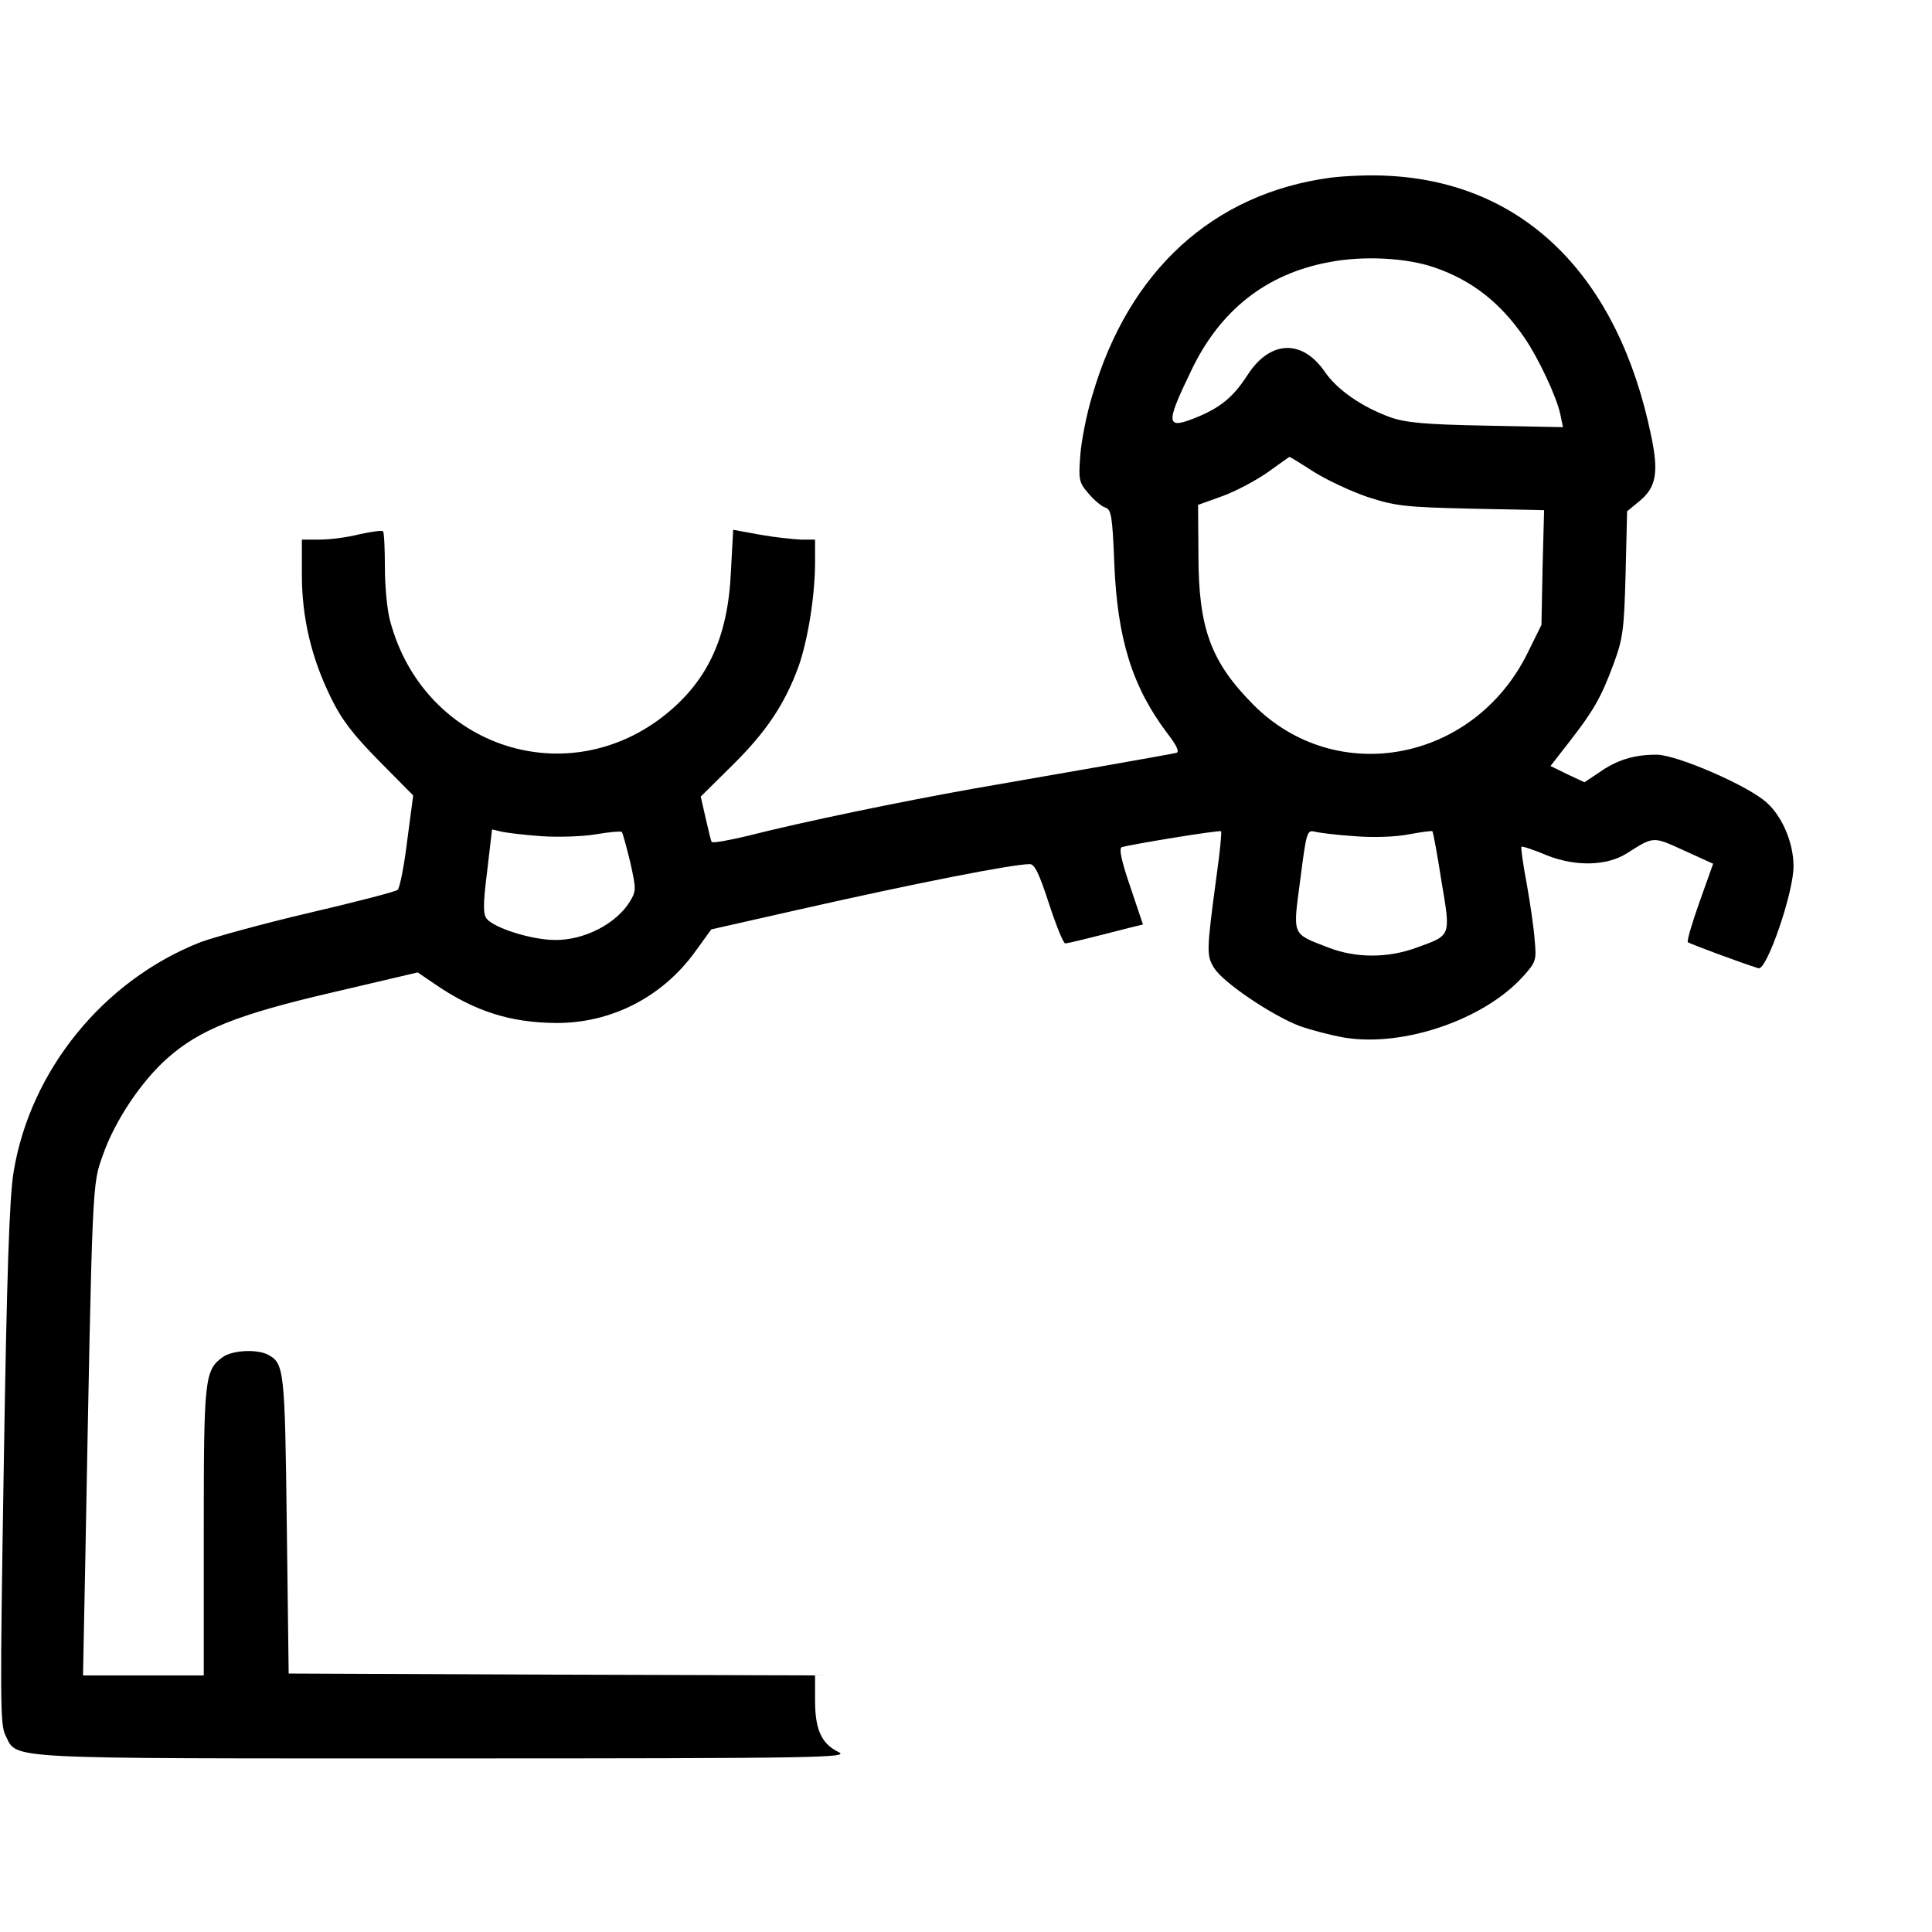
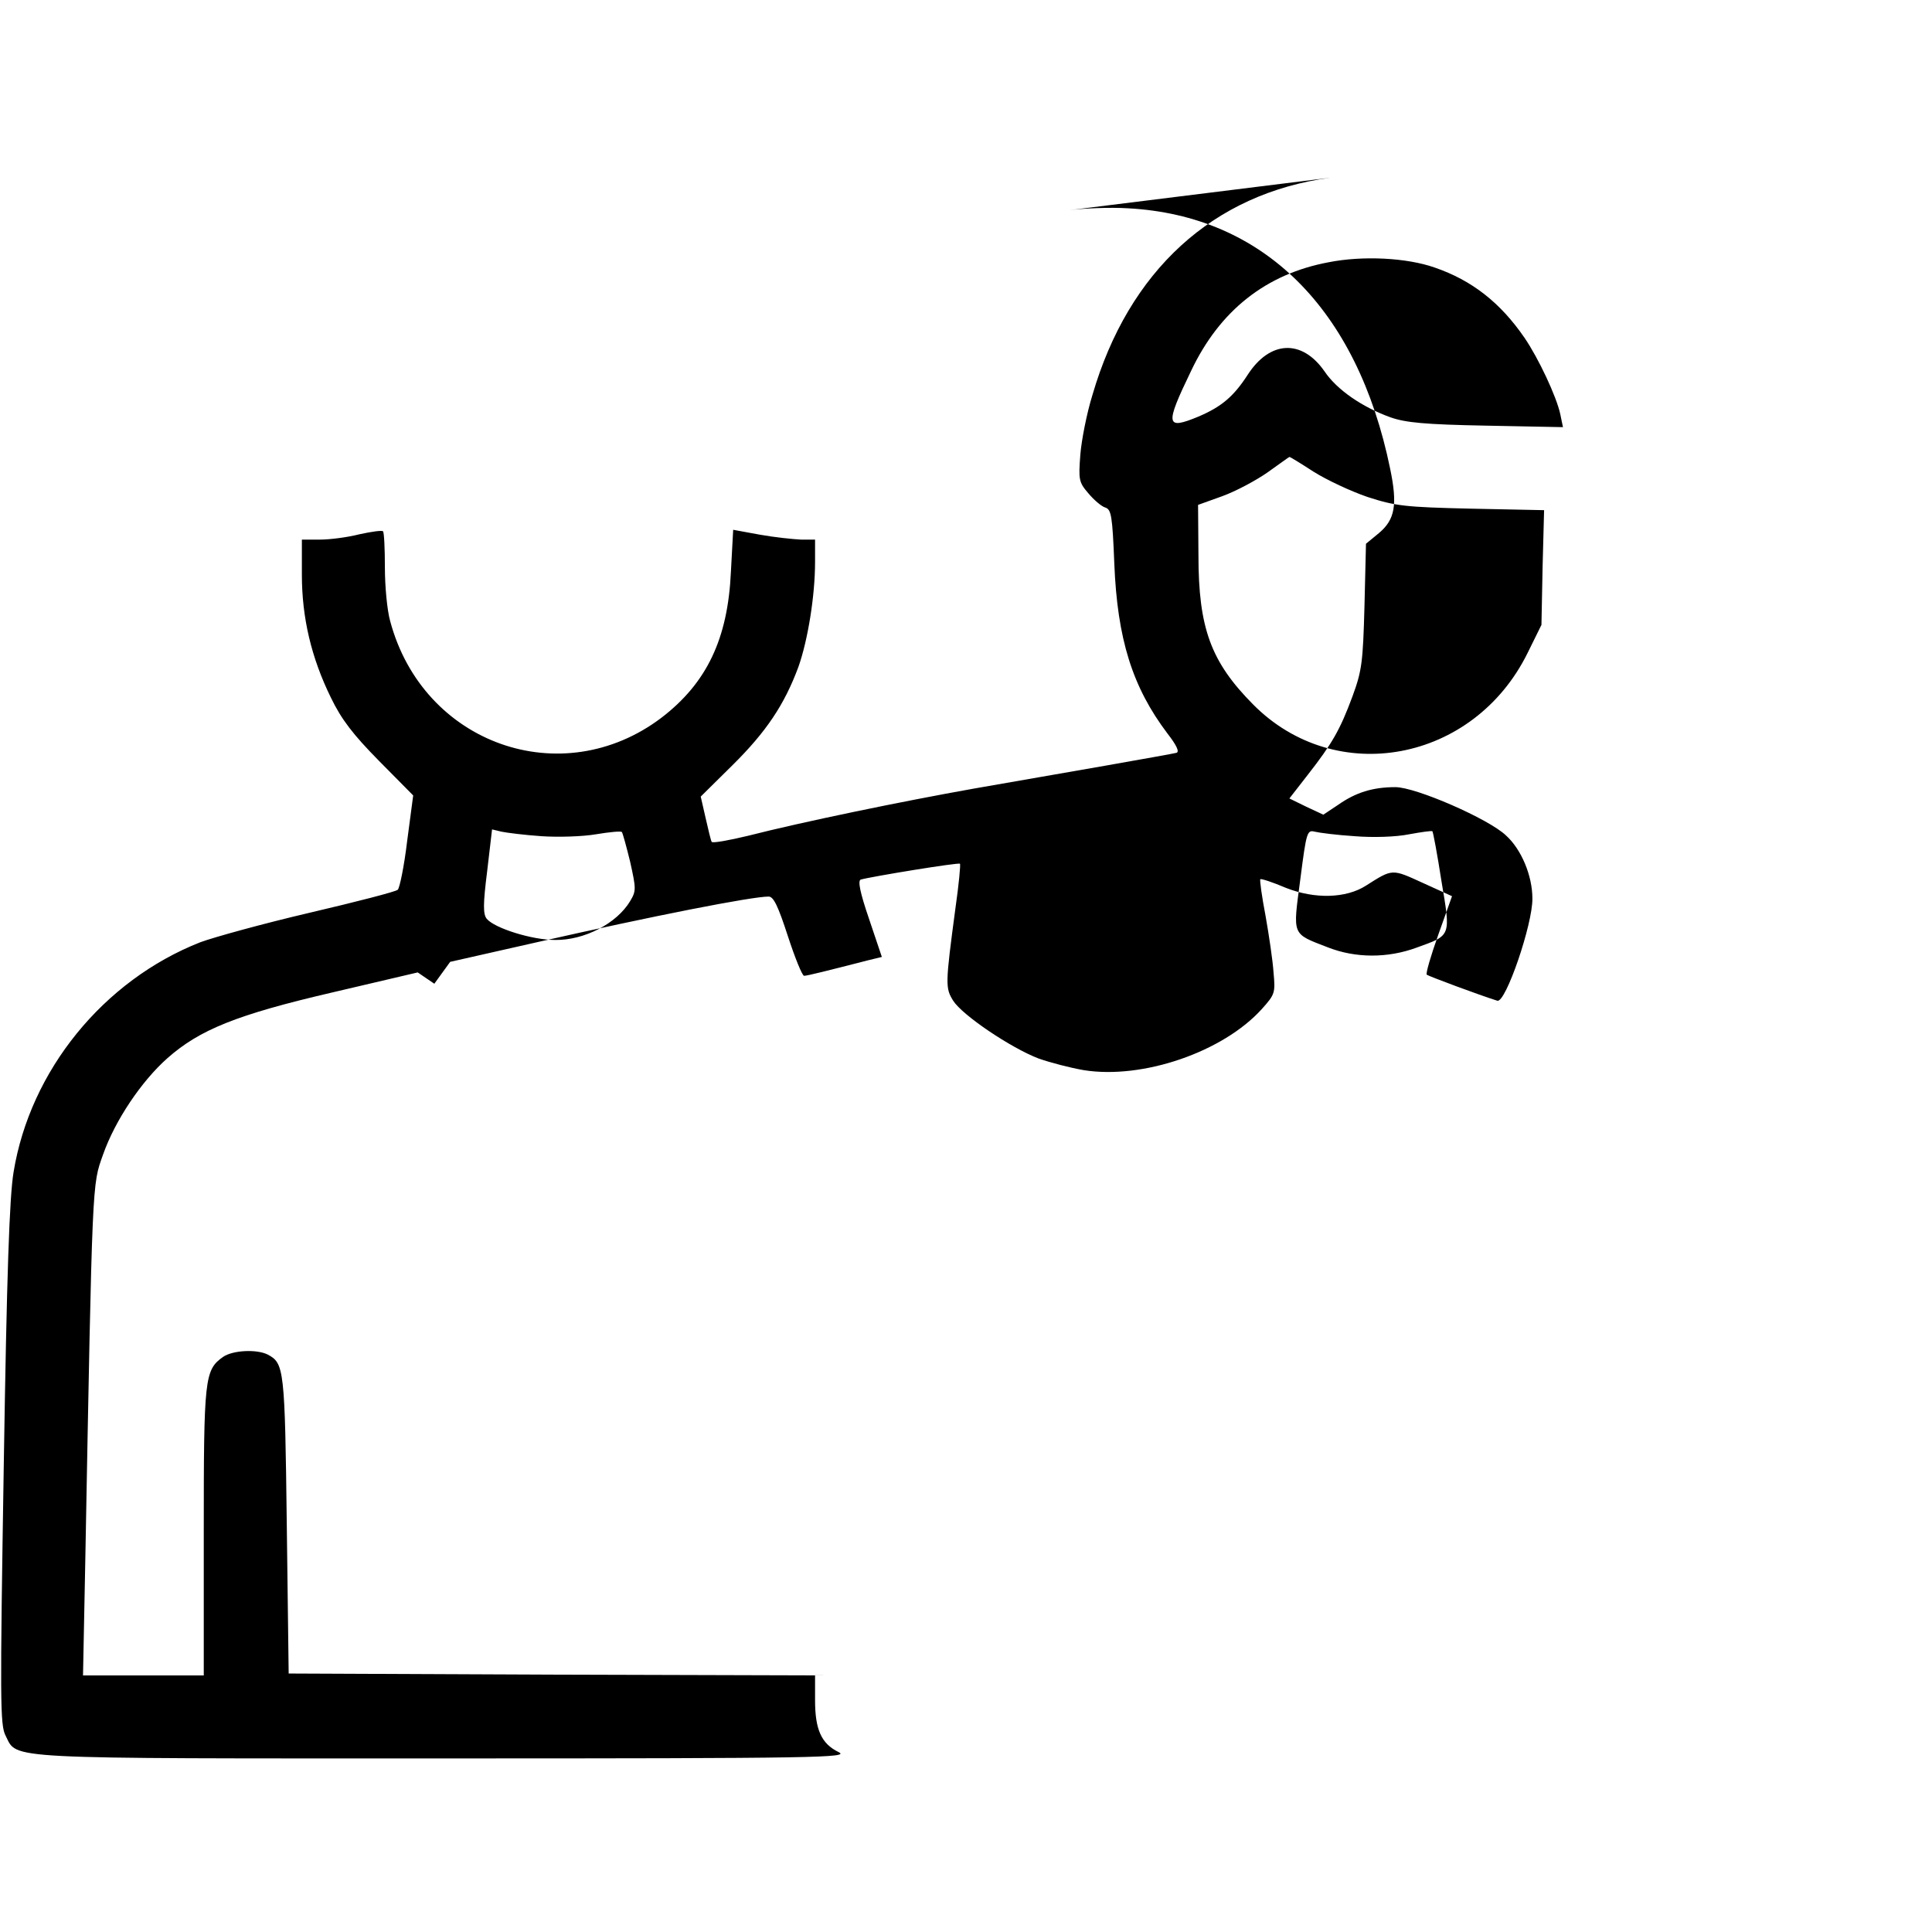
<svg xmlns="http://www.w3.org/2000/svg" version="1.0" width="512pt" height="512pt" viewBox="0 0 512 512" preserveAspectRatio="xMidYMid meet">
  <g transform="translate(0,512) scale(0.1,-0.1)" fill="#000000" stroke="none">
-     <path d="M3525 4649 c-310 -42 -534 -246 -630 -576 -15 -48 -29 -120 -32 -158 -5 -66 -4 -73 21 -102 15 -18 35 -35 45 -38 16 -5 19 -22 24 -148 8 -201 48 -328 141 -451 24 -31 32 -48 24 -51 -7 -2 -92 -17 -188 -34 -96 -17 -254 -44 -350 -61 -191 -34 -453 -88 -598 -125 -50 -12 -94 -20 -96 -16 -2 3 -9 32 -16 63 l-13 57 84 83 c90 89 138 161 175 261 25 71 44 188 44 278 l0 59 -37 0 c-21 1 -70 6 -109 13 l-71 13 -6 -111 c-8 -178 -64 -295 -184 -387 -264 -200 -632 -70 -719 256 -8 28 -14 92 -14 142 0 50 -2 93 -5 96 -3 3 -31 -1 -63 -8 -31 -8 -78 -14 -104 -14 l-48 0 0 -93 c0 -114 25 -220 77 -326 28 -58 59 -98 128 -168 l90 -91 -16 -121 c-8 -67 -20 -125 -25 -129 -5 -5 -110 -32 -234 -61 -124 -29 -254 -65 -289 -78 -257 -101 -451 -340 -495 -609 -11 -66 -18 -269 -26 -776 -10 -627 -10 -690 5 -718 32 -63 -21 -60 1162 -60 1003 0 1076 2 1045 17 -45 22 -62 59 -62 137 l0 66 -697 2 -698 3 -5 395 c-5 412 -7 427 -50 450 -29 15 -93 12 -119 -6 -49 -35 -51 -56 -51 -464 l0 -380 -160 0 -160 0 6 303 c19 1023 18 995 47 1077 32 91 102 195 171 256 85 75 183 115 437 174 l226 53 44 -30 c106 -73 201 -103 322 -104 147 -1 283 69 370 190 l42 58 230 52 c309 70 569 121 614 121 13 0 25 -25 51 -105 19 -58 38 -105 43 -105 8 0 64 14 169 41 l37 9 -34 101 c-24 70 -30 101 -22 104 28 8 260 46 263 42 2 -2 -3 -55 -12 -118 -27 -202 -27 -211 -6 -245 25 -39 153 -125 226 -153 31 -11 85 -25 120 -31 156 -25 369 48 472 162 35 39 36 43 31 97 -2 31 -12 98 -21 149 -10 52 -16 96 -14 98 2 2 33 -8 68 -23 76 -30 159 -28 212 6 71 45 68 45 151 7 l77 -35 -36 -101 c-20 -56 -34 -104 -31 -107 5 -4 139 -54 187 -69 22 -7 94 203 93 271 0 60 -29 130 -70 167 -46 44 -239 128 -293 128 -60 0 -105 -14 -152 -47 l-39 -26 -45 21 -45 22 49 63 c64 82 85 118 118 207 25 68 28 90 32 240 l4 165 34 28 c43 36 50 75 30 171 -87 424 -336 671 -695 690 -47 3 -117 0 -156 -5z m277 -238 c99 -34 174 -93 238 -186 37 -54 85 -156 95 -203 l7 -34 -204 4 c-162 3 -213 8 -253 22 -75 27 -142 73 -175 122 -60 86 -145 82 -204 -10 -37 -57 -69 -84 -130 -110 -87 -36 -89 -23 -20 120 76 161 199 258 365 289 91 18 207 12 281 -14z m-321 -541 c35 -22 99 -52 143 -67 74 -24 99 -27 274 -31 l194 -4 -4 -152 -3 -152 -37 -75 c-143 -289 -508 -357 -727 -136 -112 113 -145 202 -145 396 l-1 133 64 23 c36 13 90 42 120 63 31 22 57 41 58 41 1 1 30 -17 64 -39z m-2046 -966 c44 -3 109 -1 144 5 36 6 67 9 69 6 2 -2 12 -38 22 -79 16 -72 16 -77 0 -104 -36 -60 -122 -104 -199 -103 -61 0 -160 31 -181 56 -10 12 -10 39 1 126 l13 111 25 -6 c14 -3 62 -9 106 -12z m2155 0 c49 -4 110 -2 144 5 33 6 61 10 62 8 2 -2 13 -61 24 -132 25 -148 26 -143 -65 -176 -78 -29 -163 -28 -235 0 -98 38 -94 29 -74 181 16 125 18 131 38 126 12 -3 59 -9 106 -12z" />
+     <path d="M3525 4649 c-310 -42 -534 -246 -630 -576 -15 -48 -29 -120 -32 -158 -5 -66 -4 -73 21 -102 15 -18 35 -35 45 -38 16 -5 19 -22 24 -148 8 -201 48 -328 141 -451 24 -31 32 -48 24 -51 -7 -2 -92 -17 -188 -34 -96 -17 -254 -44 -350 -61 -191 -34 -453 -88 -598 -125 -50 -12 -94 -20 -96 -16 -2 3 -9 32 -16 63 l-13 57 84 83 c90 89 138 161 175 261 25 71 44 188 44 278 l0 59 -37 0 c-21 1 -70 6 -109 13 l-71 13 -6 -111 c-8 -178 -64 -295 -184 -387 -264 -200 -632 -70 -719 256 -8 28 -14 92 -14 142 0 50 -2 93 -5 96 -3 3 -31 -1 -63 -8 -31 -8 -78 -14 -104 -14 l-48 0 0 -93 c0 -114 25 -220 77 -326 28 -58 59 -98 128 -168 l90 -91 -16 -121 c-8 -67 -20 -125 -25 -129 -5 -5 -110 -32 -234 -61 -124 -29 -254 -65 -289 -78 -257 -101 -451 -340 -495 -609 -11 -66 -18 -269 -26 -776 -10 -627 -10 -690 5 -718 32 -63 -21 -60 1162 -60 1003 0 1076 2 1045 17 -45 22 -62 59 -62 137 l0 66 -697 2 -698 3 -5 395 c-5 412 -7 427 -50 450 -29 15 -93 12 -119 -6 -49 -35 -51 -56 -51 -464 l0 -380 -160 0 -160 0 6 303 c19 1023 18 995 47 1077 32 91 102 195 171 256 85 75 183 115 437 174 l226 53 44 -30 l42 58 230 52 c309 70 569 121 614 121 13 0 25 -25 51 -105 19 -58 38 -105 43 -105 8 0 64 14 169 41 l37 9 -34 101 c-24 70 -30 101 -22 104 28 8 260 46 263 42 2 -2 -3 -55 -12 -118 -27 -202 -27 -211 -6 -245 25 -39 153 -125 226 -153 31 -11 85 -25 120 -31 156 -25 369 48 472 162 35 39 36 43 31 97 -2 31 -12 98 -21 149 -10 52 -16 96 -14 98 2 2 33 -8 68 -23 76 -30 159 -28 212 6 71 45 68 45 151 7 l77 -35 -36 -101 c-20 -56 -34 -104 -31 -107 5 -4 139 -54 187 -69 22 -7 94 203 93 271 0 60 -29 130 -70 167 -46 44 -239 128 -293 128 -60 0 -105 -14 -152 -47 l-39 -26 -45 21 -45 22 49 63 c64 82 85 118 118 207 25 68 28 90 32 240 l4 165 34 28 c43 36 50 75 30 171 -87 424 -336 671 -695 690 -47 3 -117 0 -156 -5z m277 -238 c99 -34 174 -93 238 -186 37 -54 85 -156 95 -203 l7 -34 -204 4 c-162 3 -213 8 -253 22 -75 27 -142 73 -175 122 -60 86 -145 82 -204 -10 -37 -57 -69 -84 -130 -110 -87 -36 -89 -23 -20 120 76 161 199 258 365 289 91 18 207 12 281 -14z m-321 -541 c35 -22 99 -52 143 -67 74 -24 99 -27 274 -31 l194 -4 -4 -152 -3 -152 -37 -75 c-143 -289 -508 -357 -727 -136 -112 113 -145 202 -145 396 l-1 133 64 23 c36 13 90 42 120 63 31 22 57 41 58 41 1 1 30 -17 64 -39z m-2046 -966 c44 -3 109 -1 144 5 36 6 67 9 69 6 2 -2 12 -38 22 -79 16 -72 16 -77 0 -104 -36 -60 -122 -104 -199 -103 -61 0 -160 31 -181 56 -10 12 -10 39 1 126 l13 111 25 -6 c14 -3 62 -9 106 -12z m2155 0 c49 -4 110 -2 144 5 33 6 61 10 62 8 2 -2 13 -61 24 -132 25 -148 26 -143 -65 -176 -78 -29 -163 -28 -235 0 -98 38 -94 29 -74 181 16 125 18 131 38 126 12 -3 59 -9 106 -12z" />
  </g>
</svg>